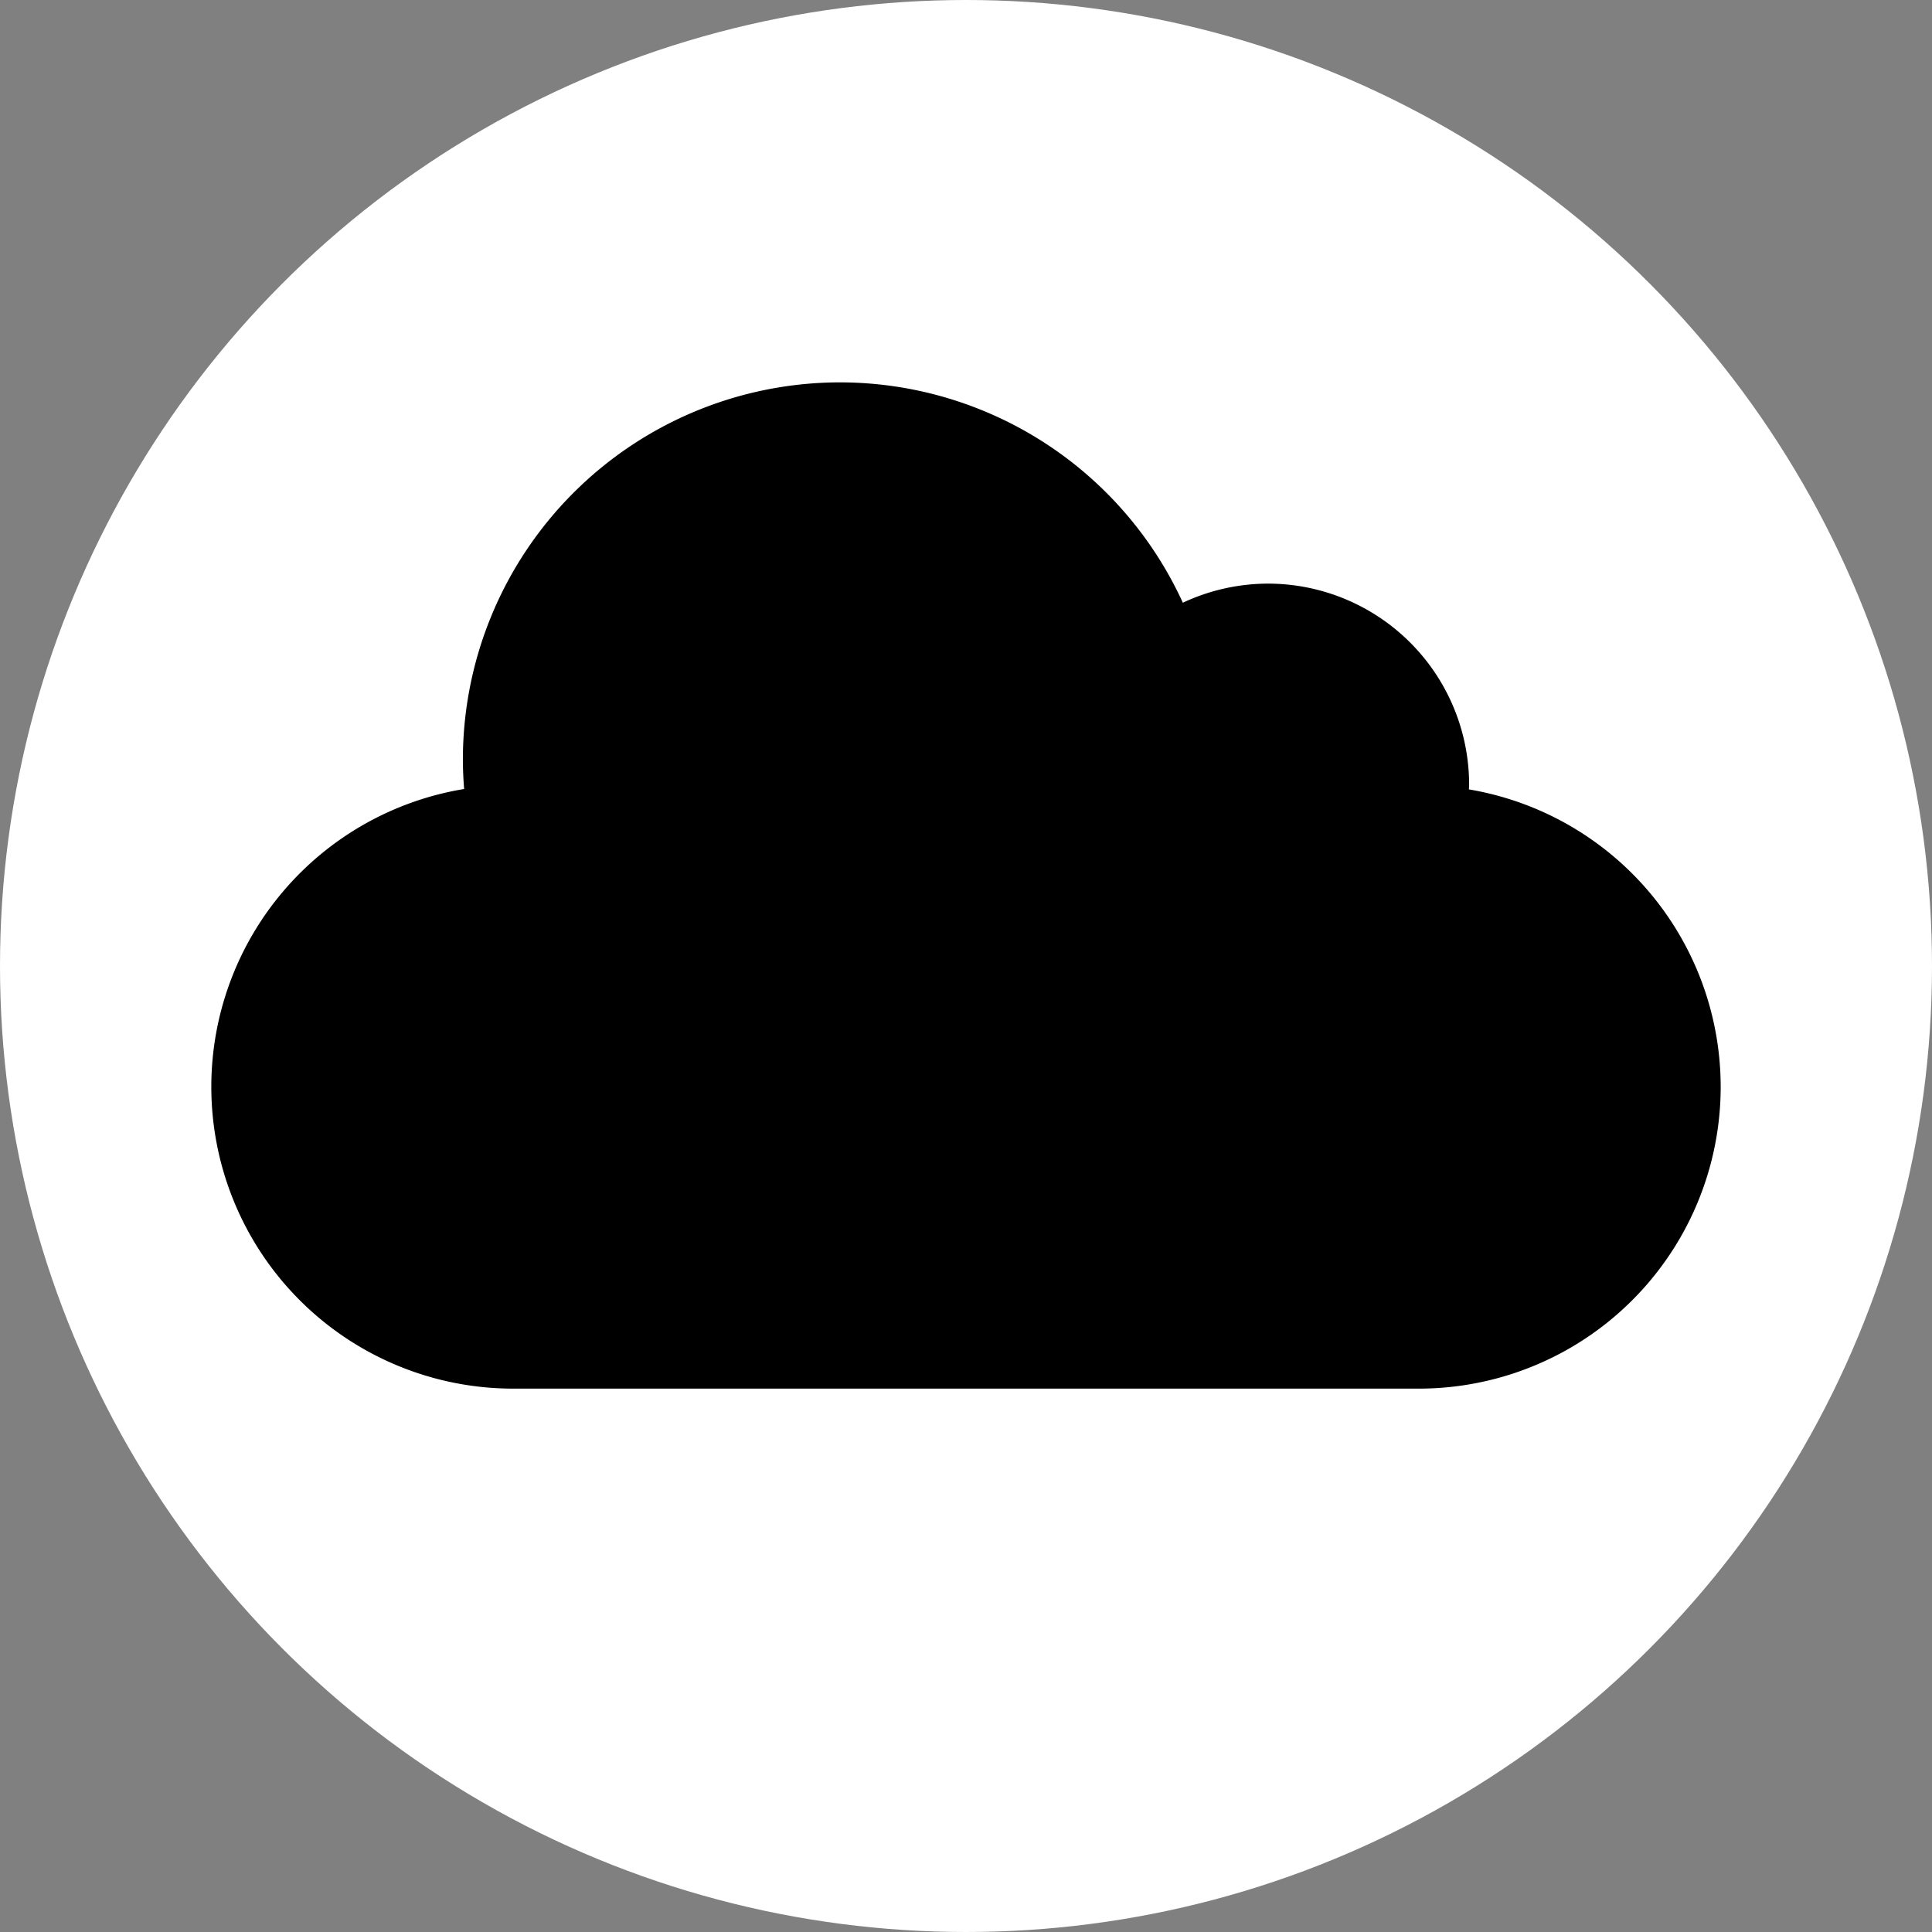
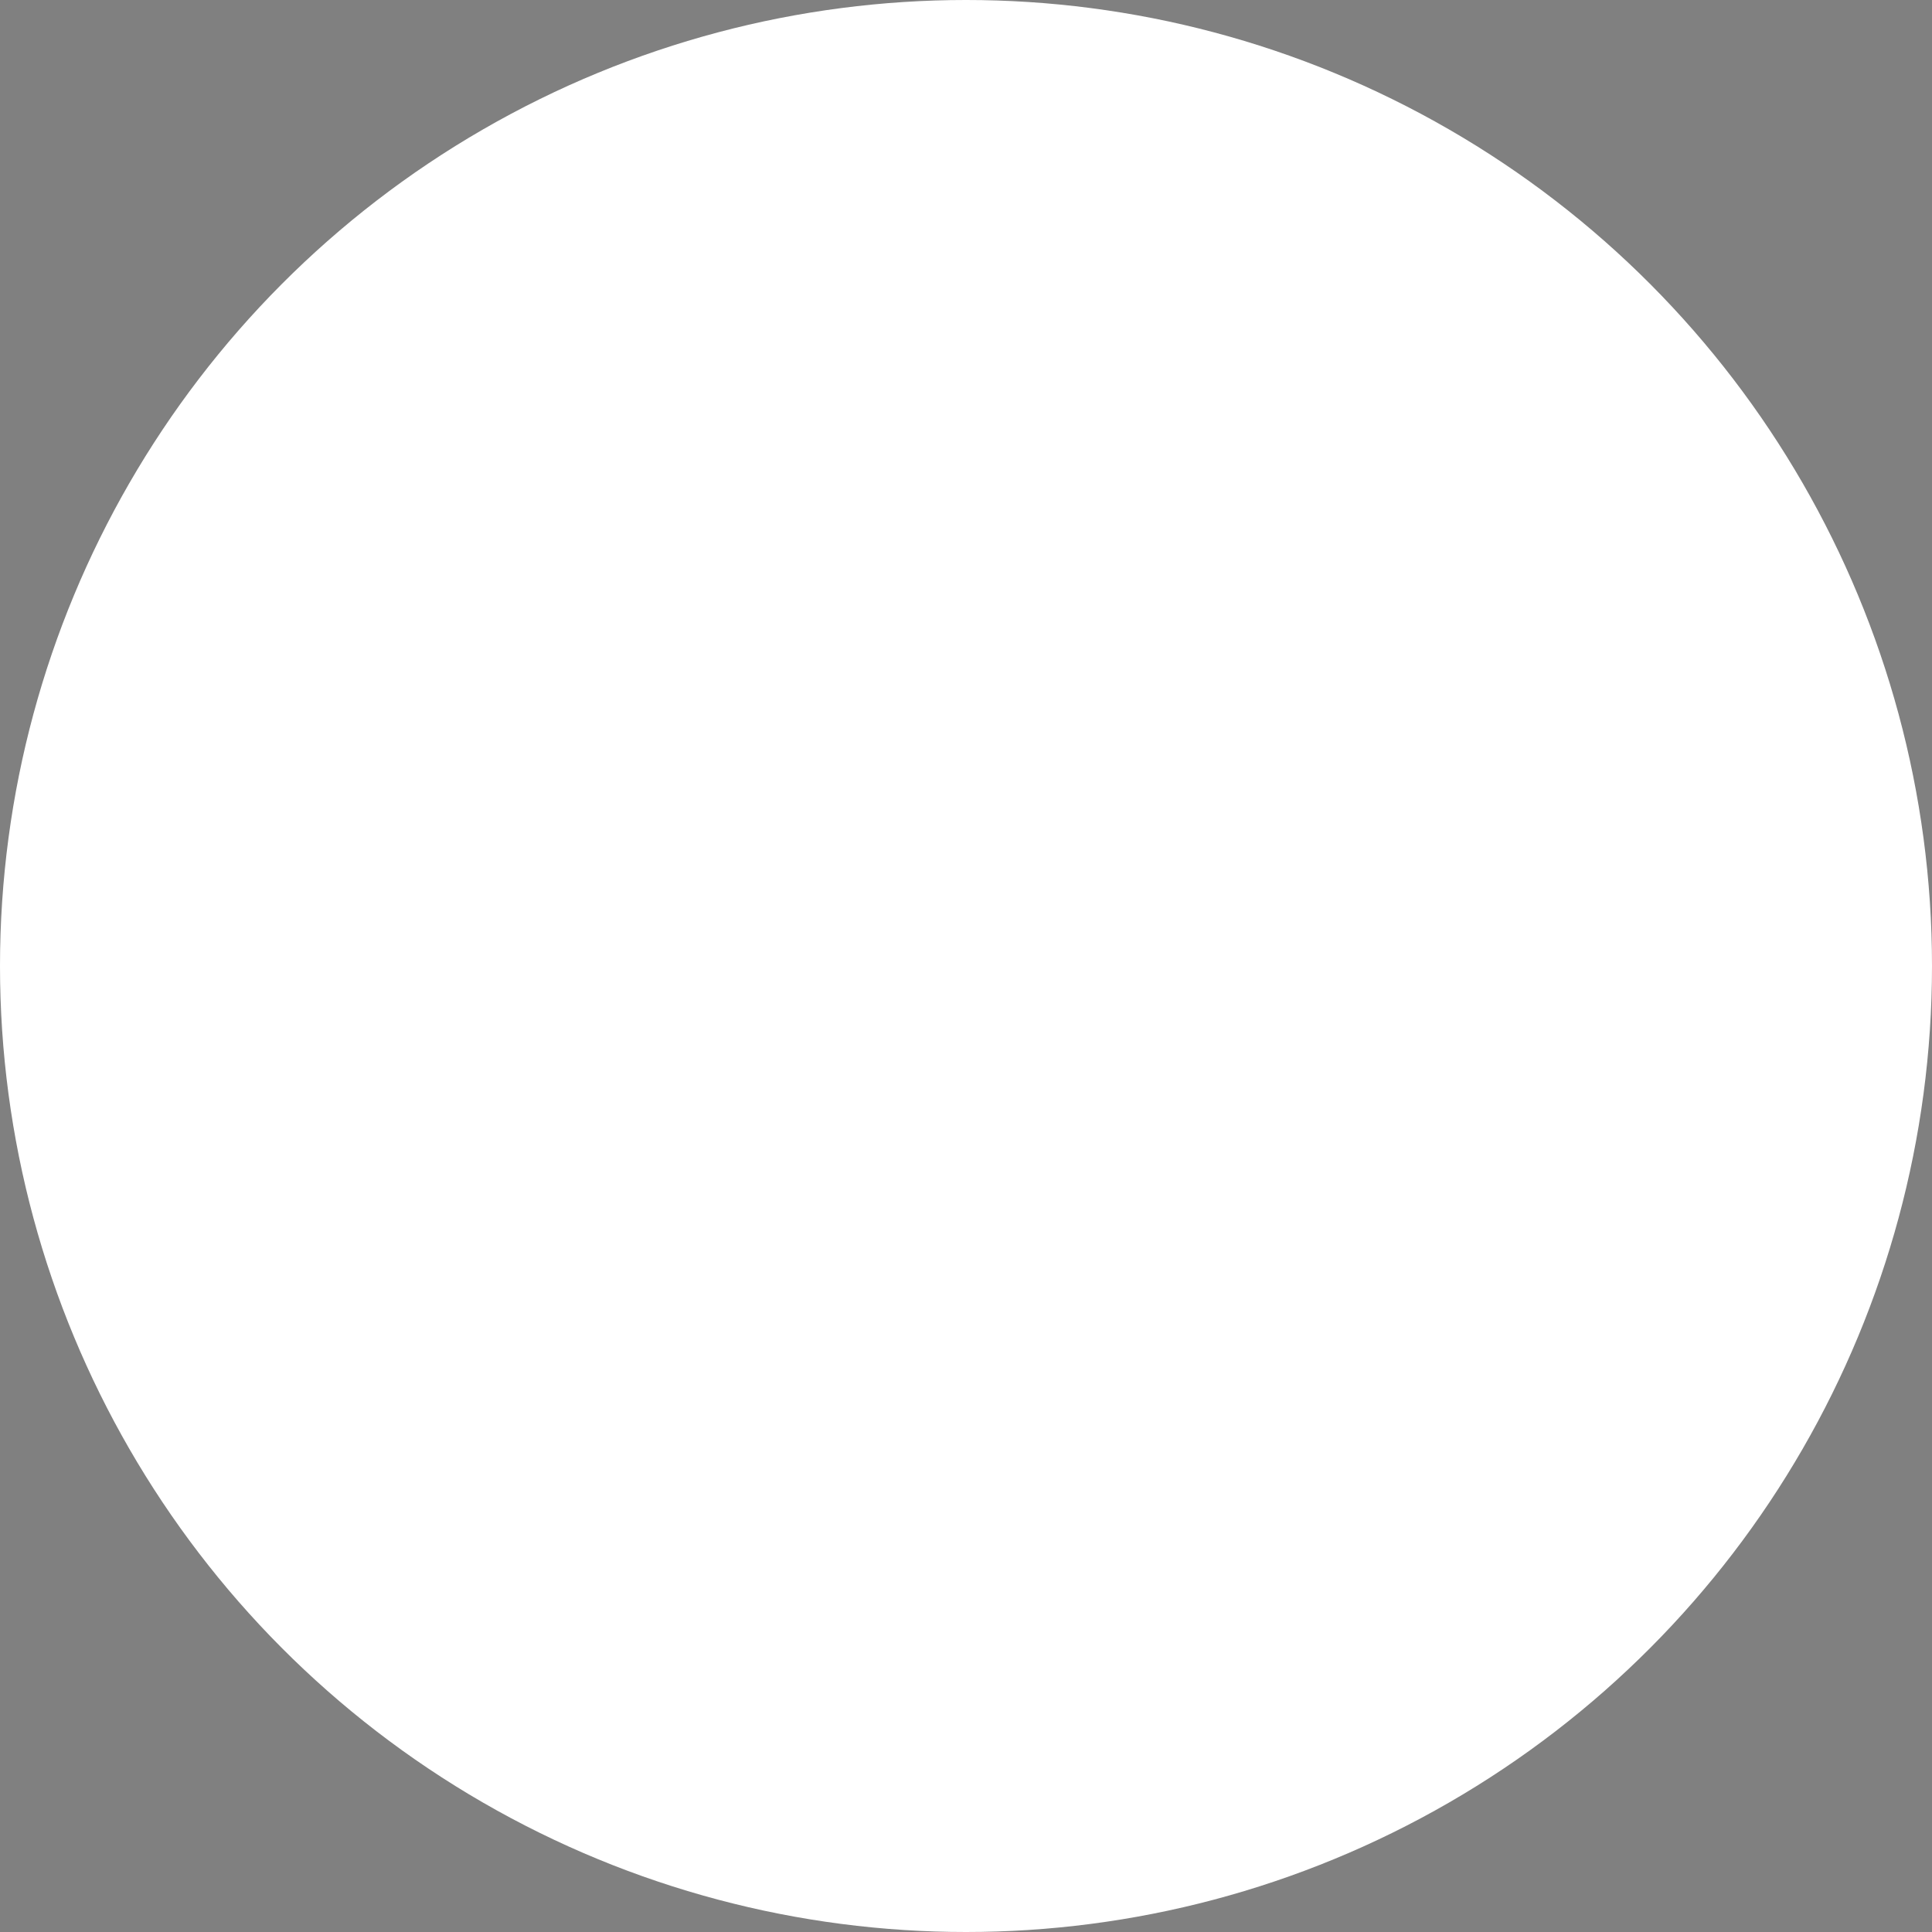
<svg xmlns="http://www.w3.org/2000/svg" xmlns:ns1="http://sodipodi.sourceforge.net/DTD/sodipodi-0.dtd" xmlns:ns2="http://www.inkscape.org/namespaces/inkscape" version="1.1" id="svg64" width="640" height="640" viewBox="0 0 640 640" ns1:docname="cloudy.svg" ns2:version="0.92.0 15301" ns2:export-filename="/home/johnm/pf.png" ns2:export-xdpi="27" ns2:export-ydpi="27">
  <rect x="0" y="0" width="640" height="640" fill="#808080" stroke="none" />
  <defs id="defs68" />
  <ns1:namedview pagecolor="#ffffff" bordercolor="#666666" borderopacity="1" objecttolerance="10" gridtolerance="10" guidetolerance="10" ns2:pageopacity="0" ns2:pageshadow="2" ns2:window-width="1366" ns2:window-height="746" id="namedview66" showgrid="false" ns2:zoom="0.896875" ns2:cx="348.44129" ns2:cy="320" ns2:window-x="0" ns2:window-y="22" ns2:window-maximized="0" ns2:current-layer="svg64" />
  <circle style="fill:#ffffff;fill-opacity:1" id="path74" cx="320" cy="320" r="320" />
-   <path ns2:connector-curvature="0" style="fill:#000000;fill-opacity:1;stroke:none;stroke-width:29.863;stroke-linecap:butt;stroke-linejoin:miter;stroke-miterlimit:4;stroke-dasharray:none;stroke-dashoffset:0;stroke-opacity:1" d="m 278.335,126.665 a 125,125 0 0 0 -125,125 125,125 0 0 0 0.417,9.7 A 100,100 0 0 0 70,360 100,100 0 0 0 170,460 H 470 a 100,100 0 0 0 100,-100 100,100 0 0 0 -83.408,-98.503 66.667,66.667 0 0 0 0.076,-1.497 A 66.667,66.667 0 0 0 420,193.332 66.667,66.667 0 0 0 391.833,199.658 125,125 0 0 0 278.335,126.665 Z" id="path5272" />
</svg>